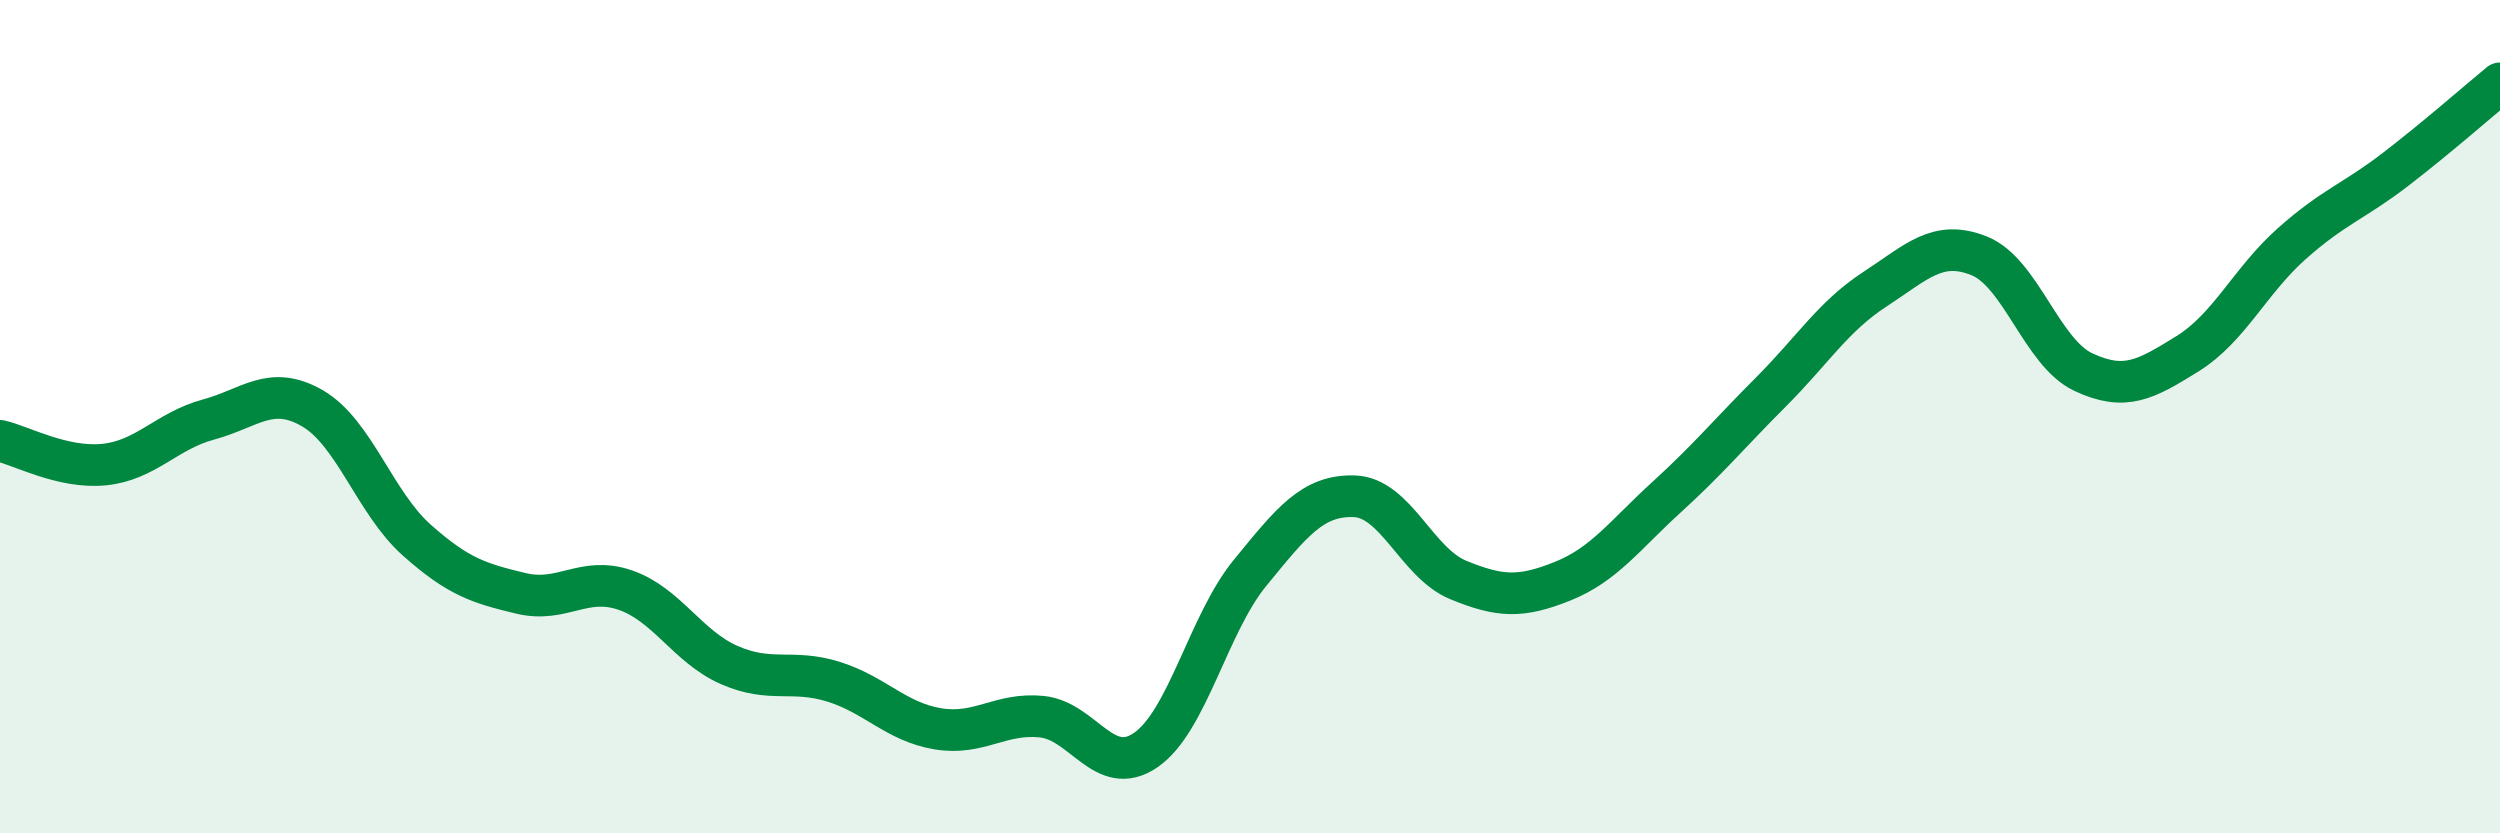
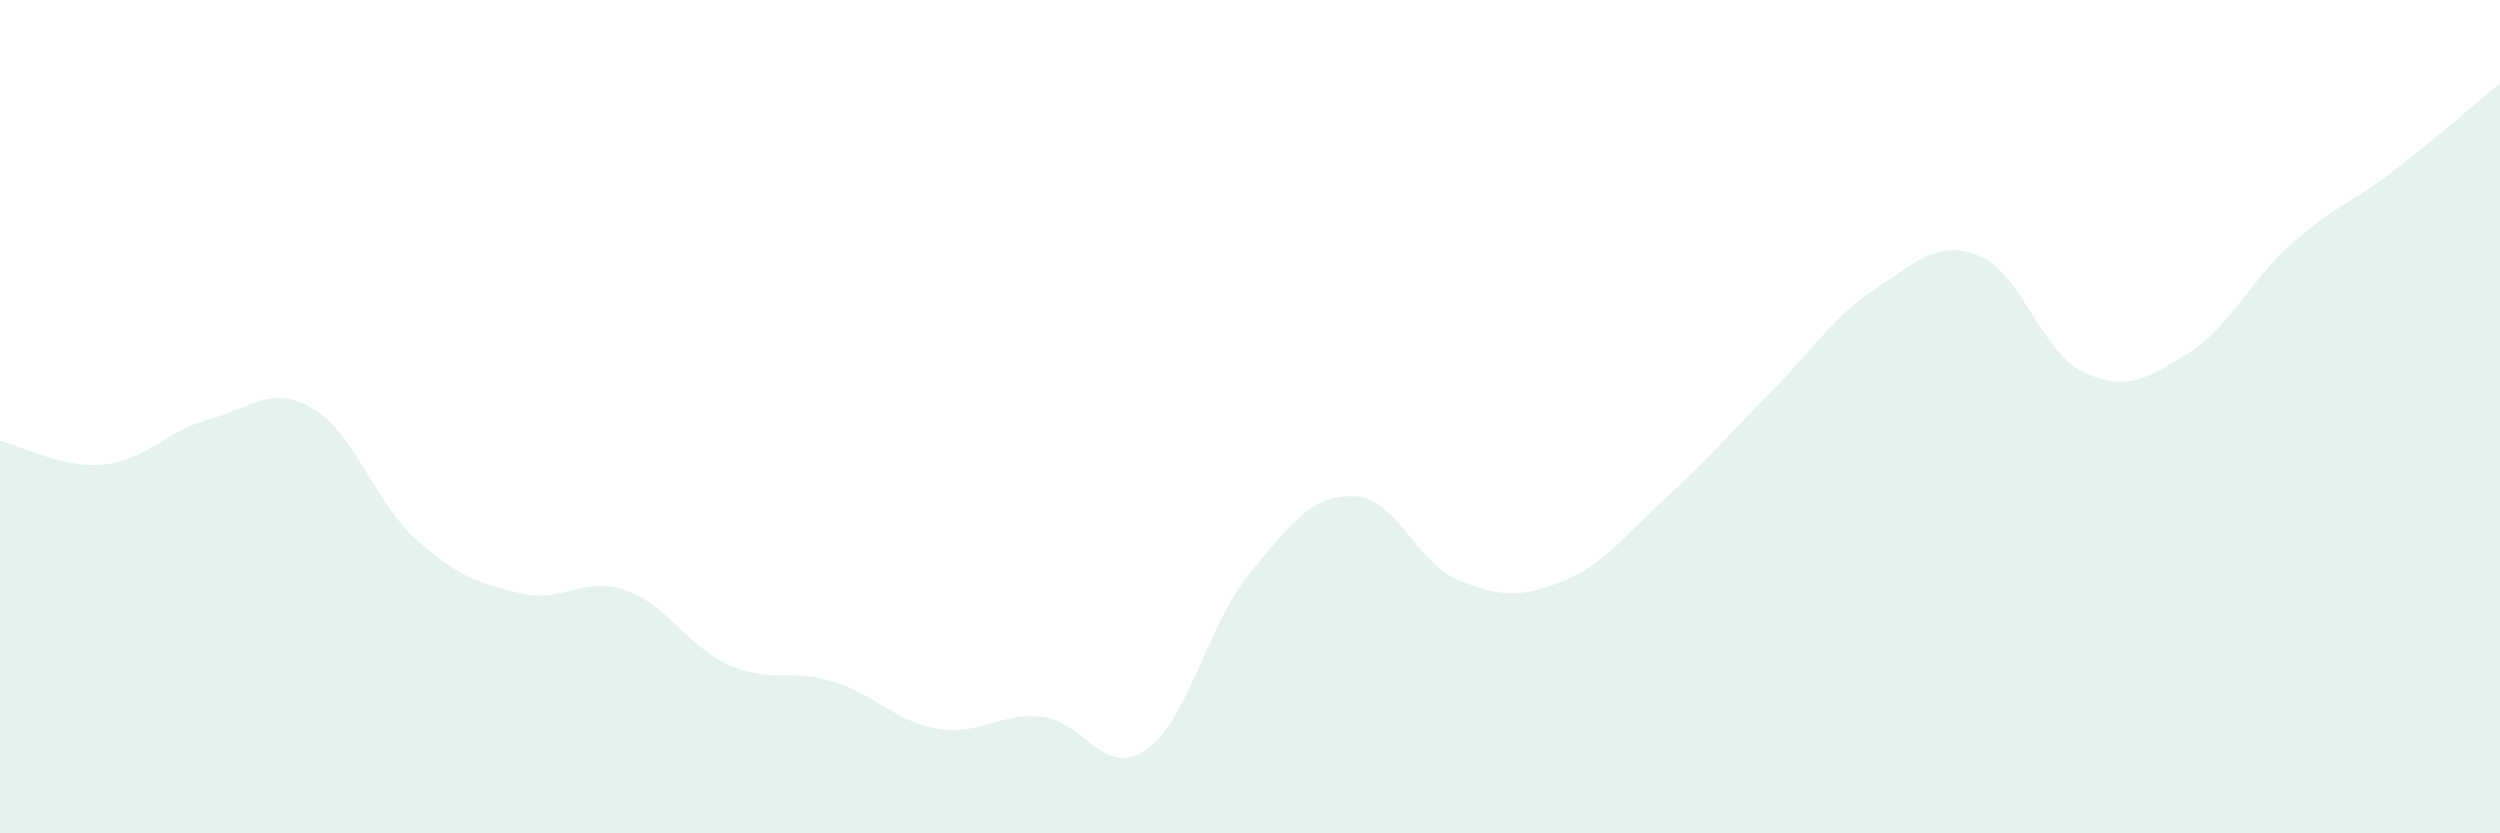
<svg xmlns="http://www.w3.org/2000/svg" width="60" height="20" viewBox="0 0 60 20">
  <path d="M 0,10.58 C 0.5,10.69 1.5,11.25 2.5,11.15 C 3.5,11.05 4,10.34 5,10.07 C 6,9.8 6.5,9.22 7.5,9.8 C 8.5,10.38 9,12.07 10,12.96 C 11,13.85 11.5,14 12.5,14.24 C 13.5,14.48 14,13.82 15,14.16 C 16,14.5 16.5,15.52 17.5,15.96 C 18.5,16.4 19,16.05 20,16.36 C 21,16.67 21.5,17.32 22.5,17.49 C 23.5,17.66 24,17.1 25,17.2 C 26,17.3 26.5,18.69 27.5,18 C 28.5,17.31 29,14.97 30,13.75 C 31,12.53 31.5,11.88 32.5,11.91 C 33.5,11.94 34,13.51 35,13.92 C 36,14.33 36.5,14.35 37.5,13.95 C 38.5,13.55 39,12.84 40,11.93 C 41,11.02 41.5,10.41 42.5,9.41 C 43.5,8.41 44,7.59 45,6.94 C 46,6.29 46.5,5.74 47.5,6.14 C 48.5,6.54 49,8.46 50,8.93 C 51,9.4 51.5,9.11 52.5,8.49 C 53.5,7.87 54,6.74 55,5.85 C 56,4.96 56.5,4.83 57.5,4.06 C 58.5,3.29 59.5,2.41 60,2L60 20L0 20Z" fill="#008740" opacity="0.1" stroke-linecap="round" stroke-linejoin="round" />
-   <path d="M 0,10.58 C 0.5,10.69 1.5,11.25 2.5,11.15 C 3.5,11.05 4,10.34 5,10.07 C 6,9.8 6.5,9.22 7.5,9.8 C 8.5,10.38 9,12.07 10,12.96 C 11,13.85 11.5,14 12.5,14.24 C 13.5,14.48 14,13.82 15,14.16 C 16,14.5 16.5,15.52 17.5,15.96 C 18.5,16.4 19,16.05 20,16.36 C 21,16.67 21.5,17.32 22.5,17.49 C 23.5,17.66 24,17.1 25,17.2 C 26,17.3 26.5,18.69 27.5,18 C 28.5,17.31 29,14.97 30,13.75 C 31,12.53 31.5,11.88 32.5,11.91 C 33.5,11.94 34,13.51 35,13.92 C 36,14.33 36.5,14.35 37.5,13.95 C 38.5,13.55 39,12.84 40,11.93 C 41,11.02 41.5,10.41 42.5,9.41 C 43.5,8.41 44,7.59 45,6.94 C 46,6.29 46.5,5.74 47.5,6.14 C 48.5,6.54 49,8.46 50,8.93 C 51,9.4 51.5,9.11 52.5,8.49 C 53.5,7.87 54,6.74 55,5.85 C 56,4.96 56.5,4.83 57.5,4.06 C 58.5,3.29 59.5,2.41 60,2" stroke="#008740" stroke-width="1" fill="none" stroke-linecap="round" stroke-linejoin="round" />
</svg>